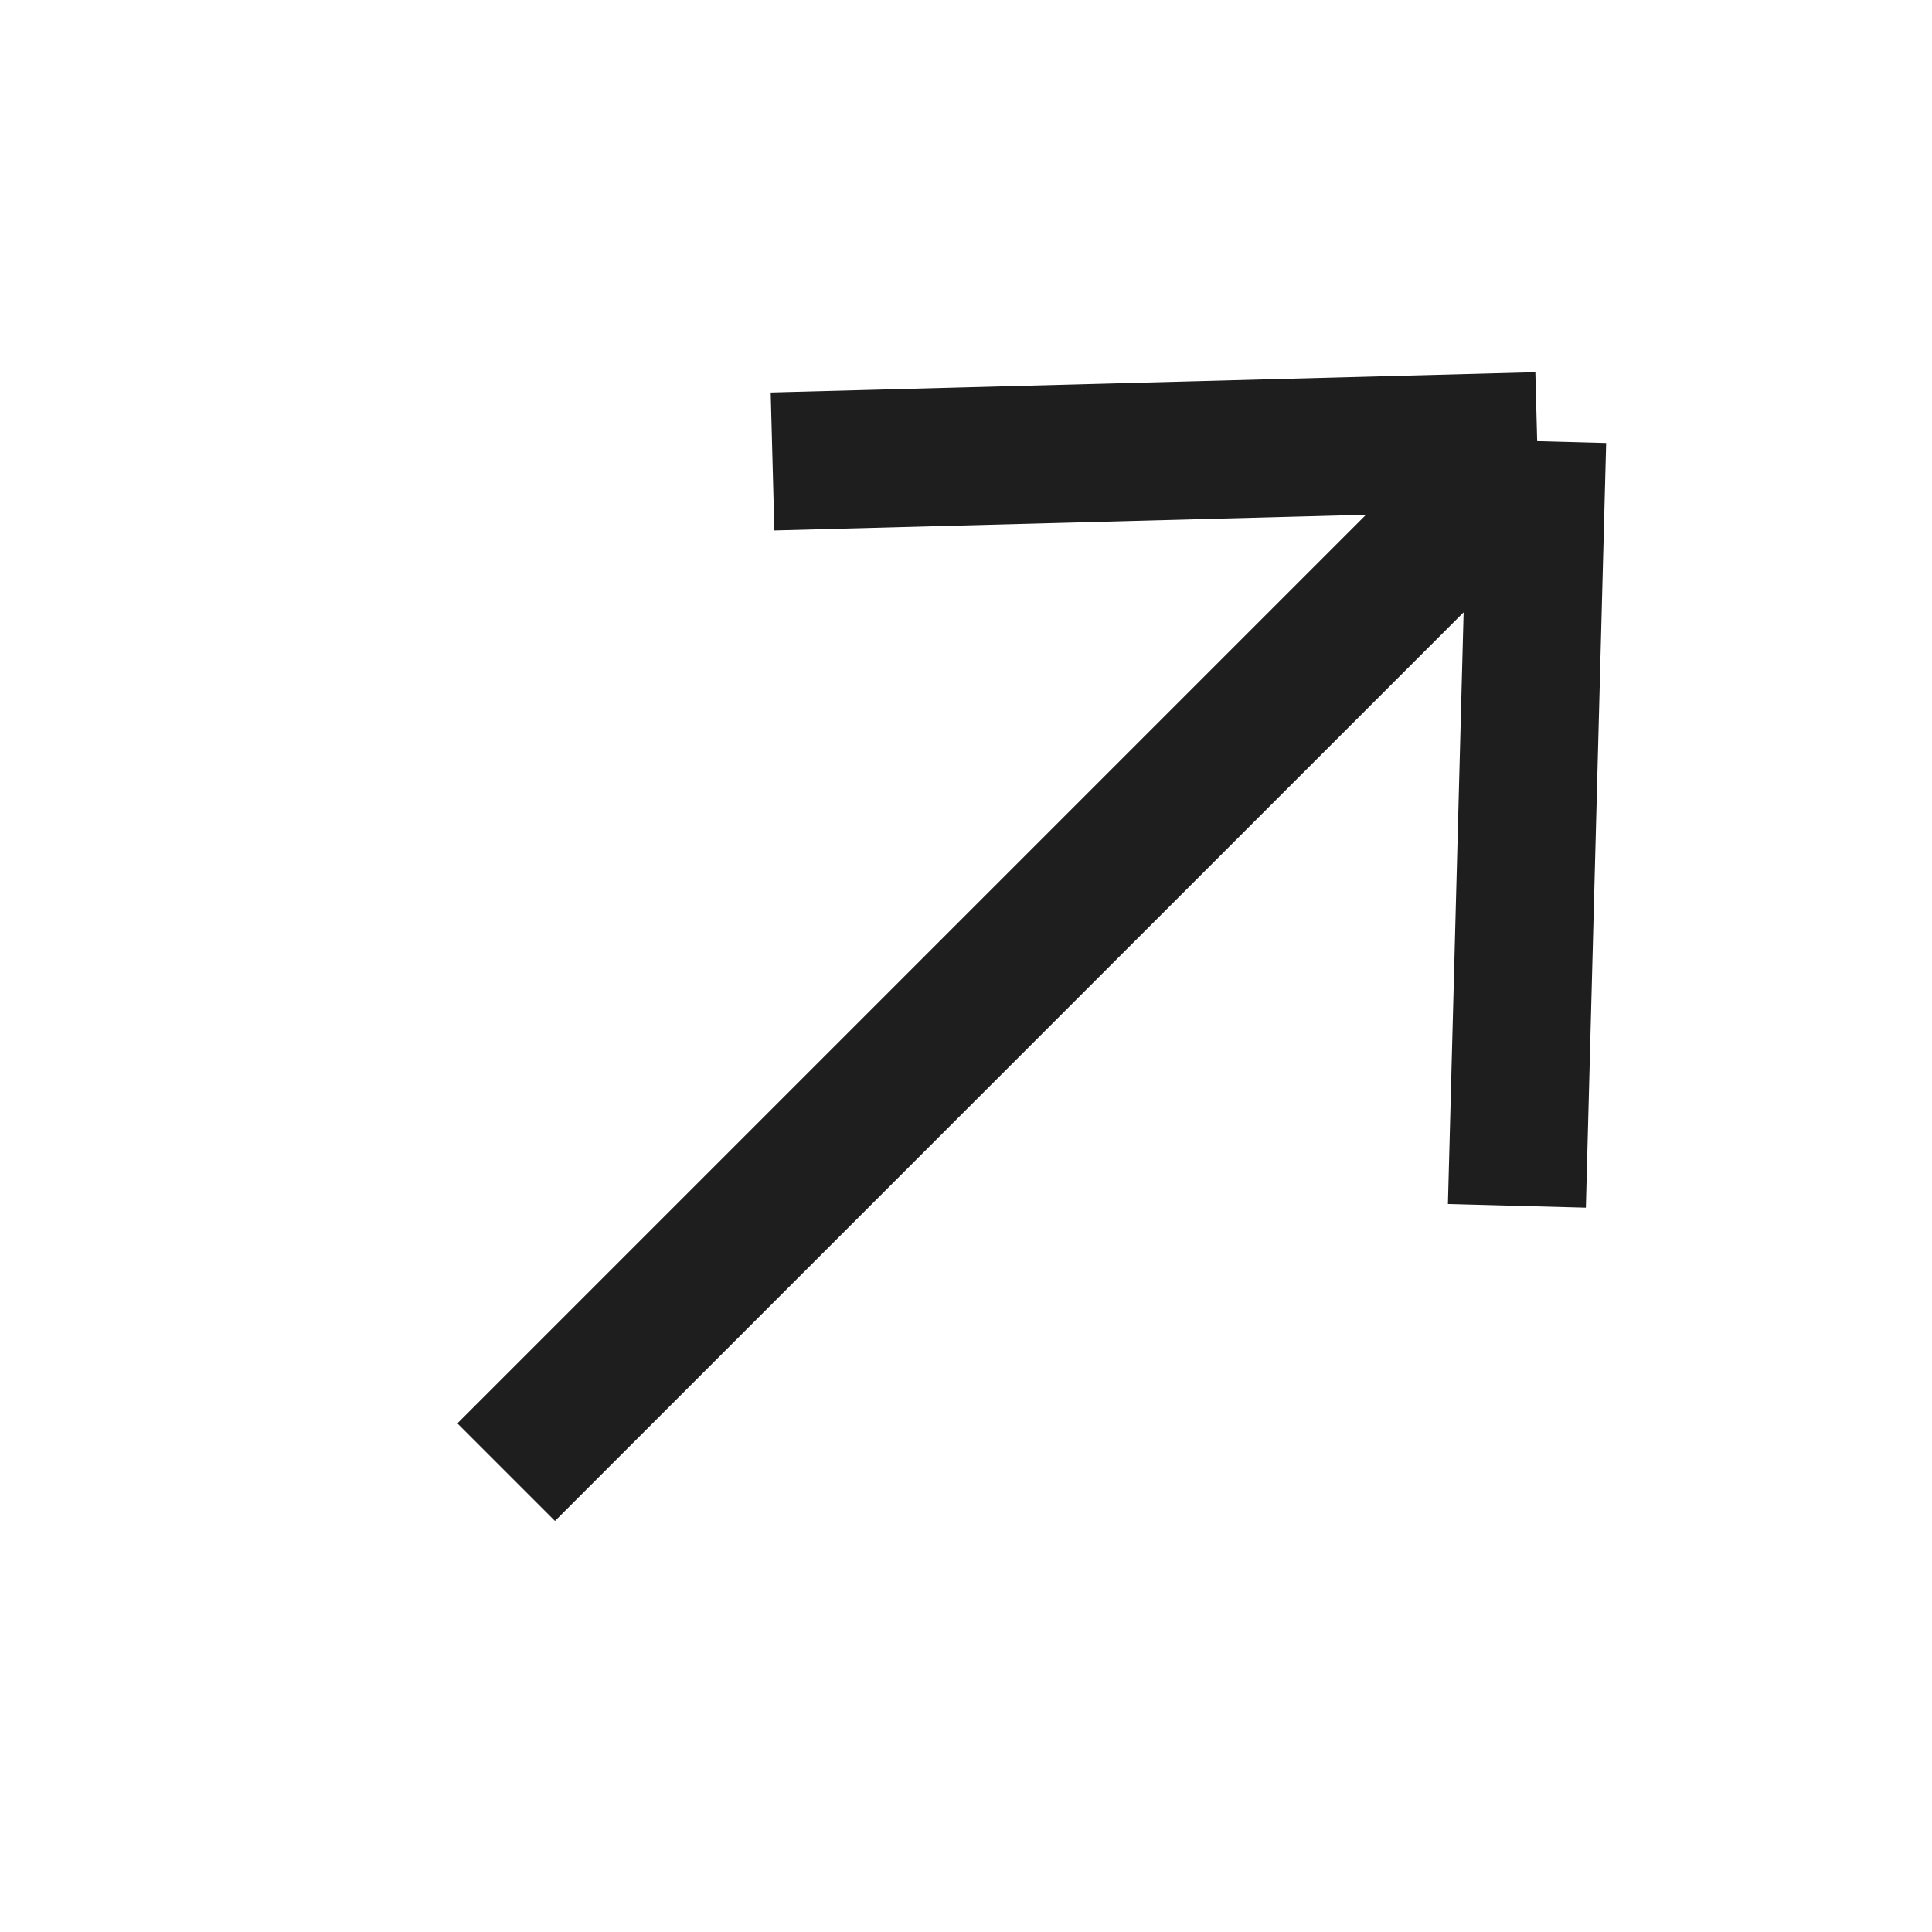
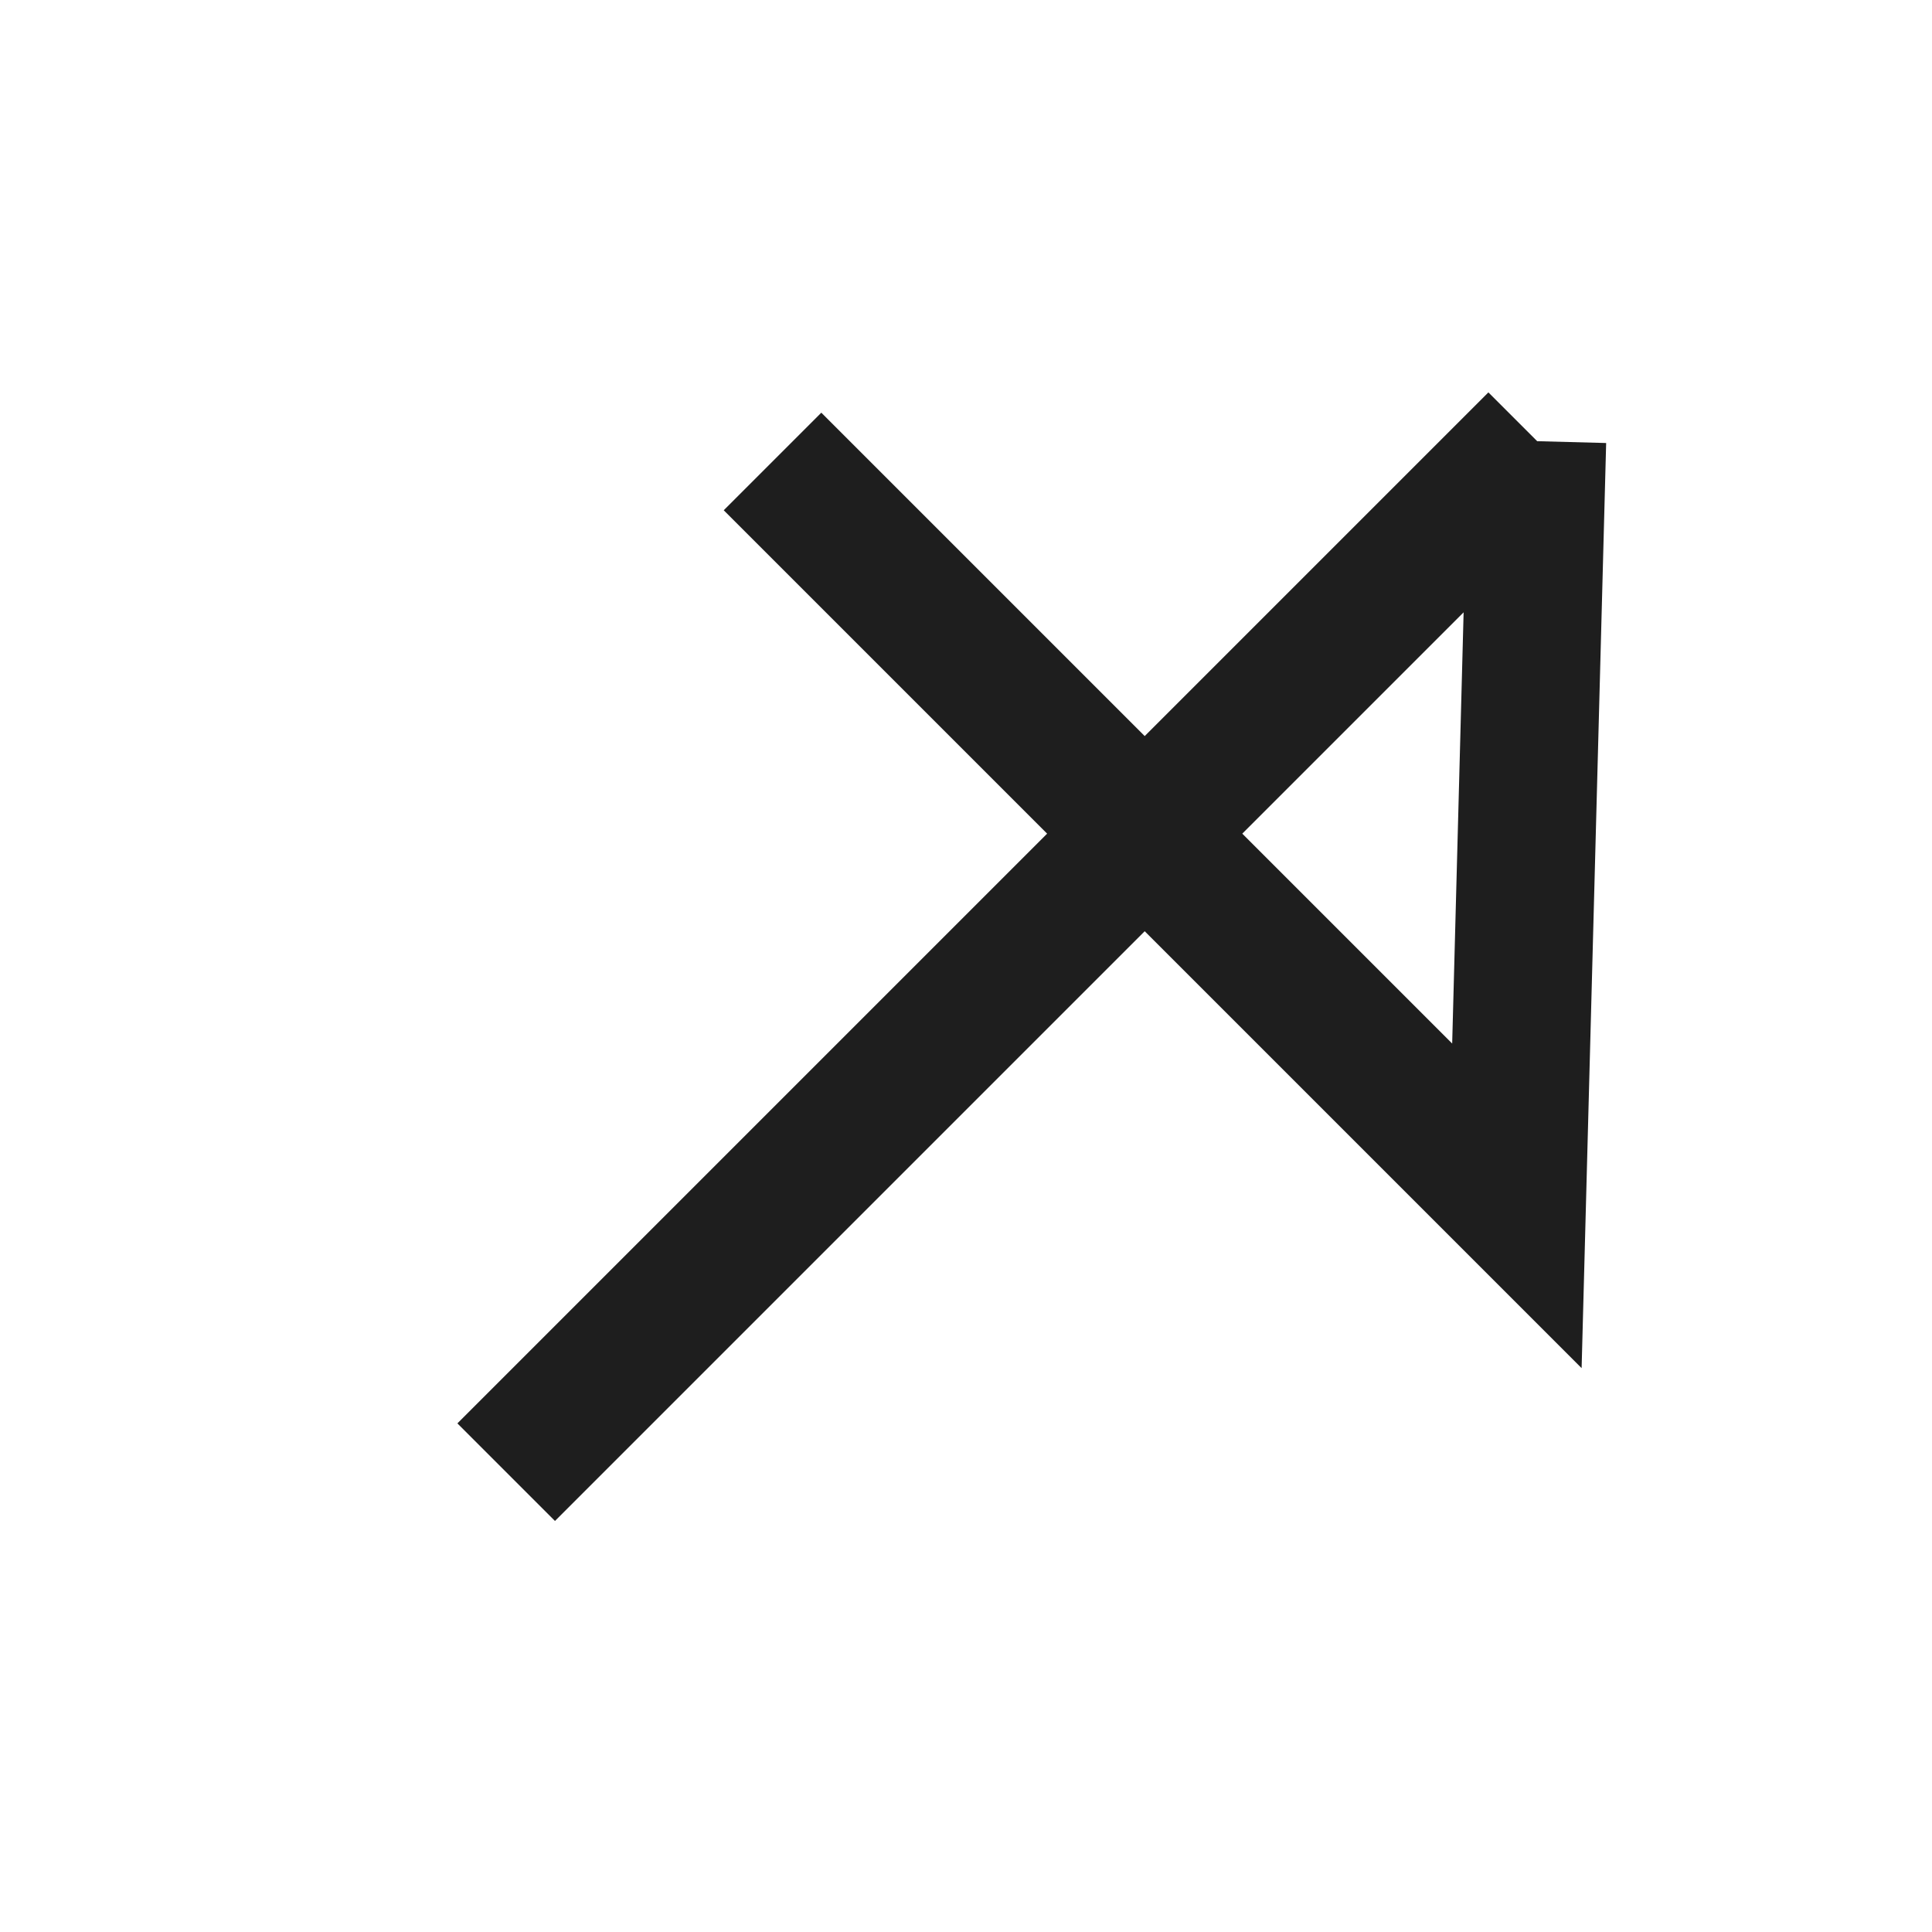
<svg xmlns="http://www.w3.org/2000/svg" width="14" height="14" viewBox="0 0 14 14" fill="none">
-   <path d="M3.668 10.668L11.139 3.197M11.139 3.197L10.992 8.738M11.139 3.197L5.598 3.344" stroke="#1E1E1E" />
+   <path d="M3.668 10.668L11.139 3.197M11.139 3.197L10.992 8.738L5.598 3.344" stroke="#1E1E1E" />
</svg>